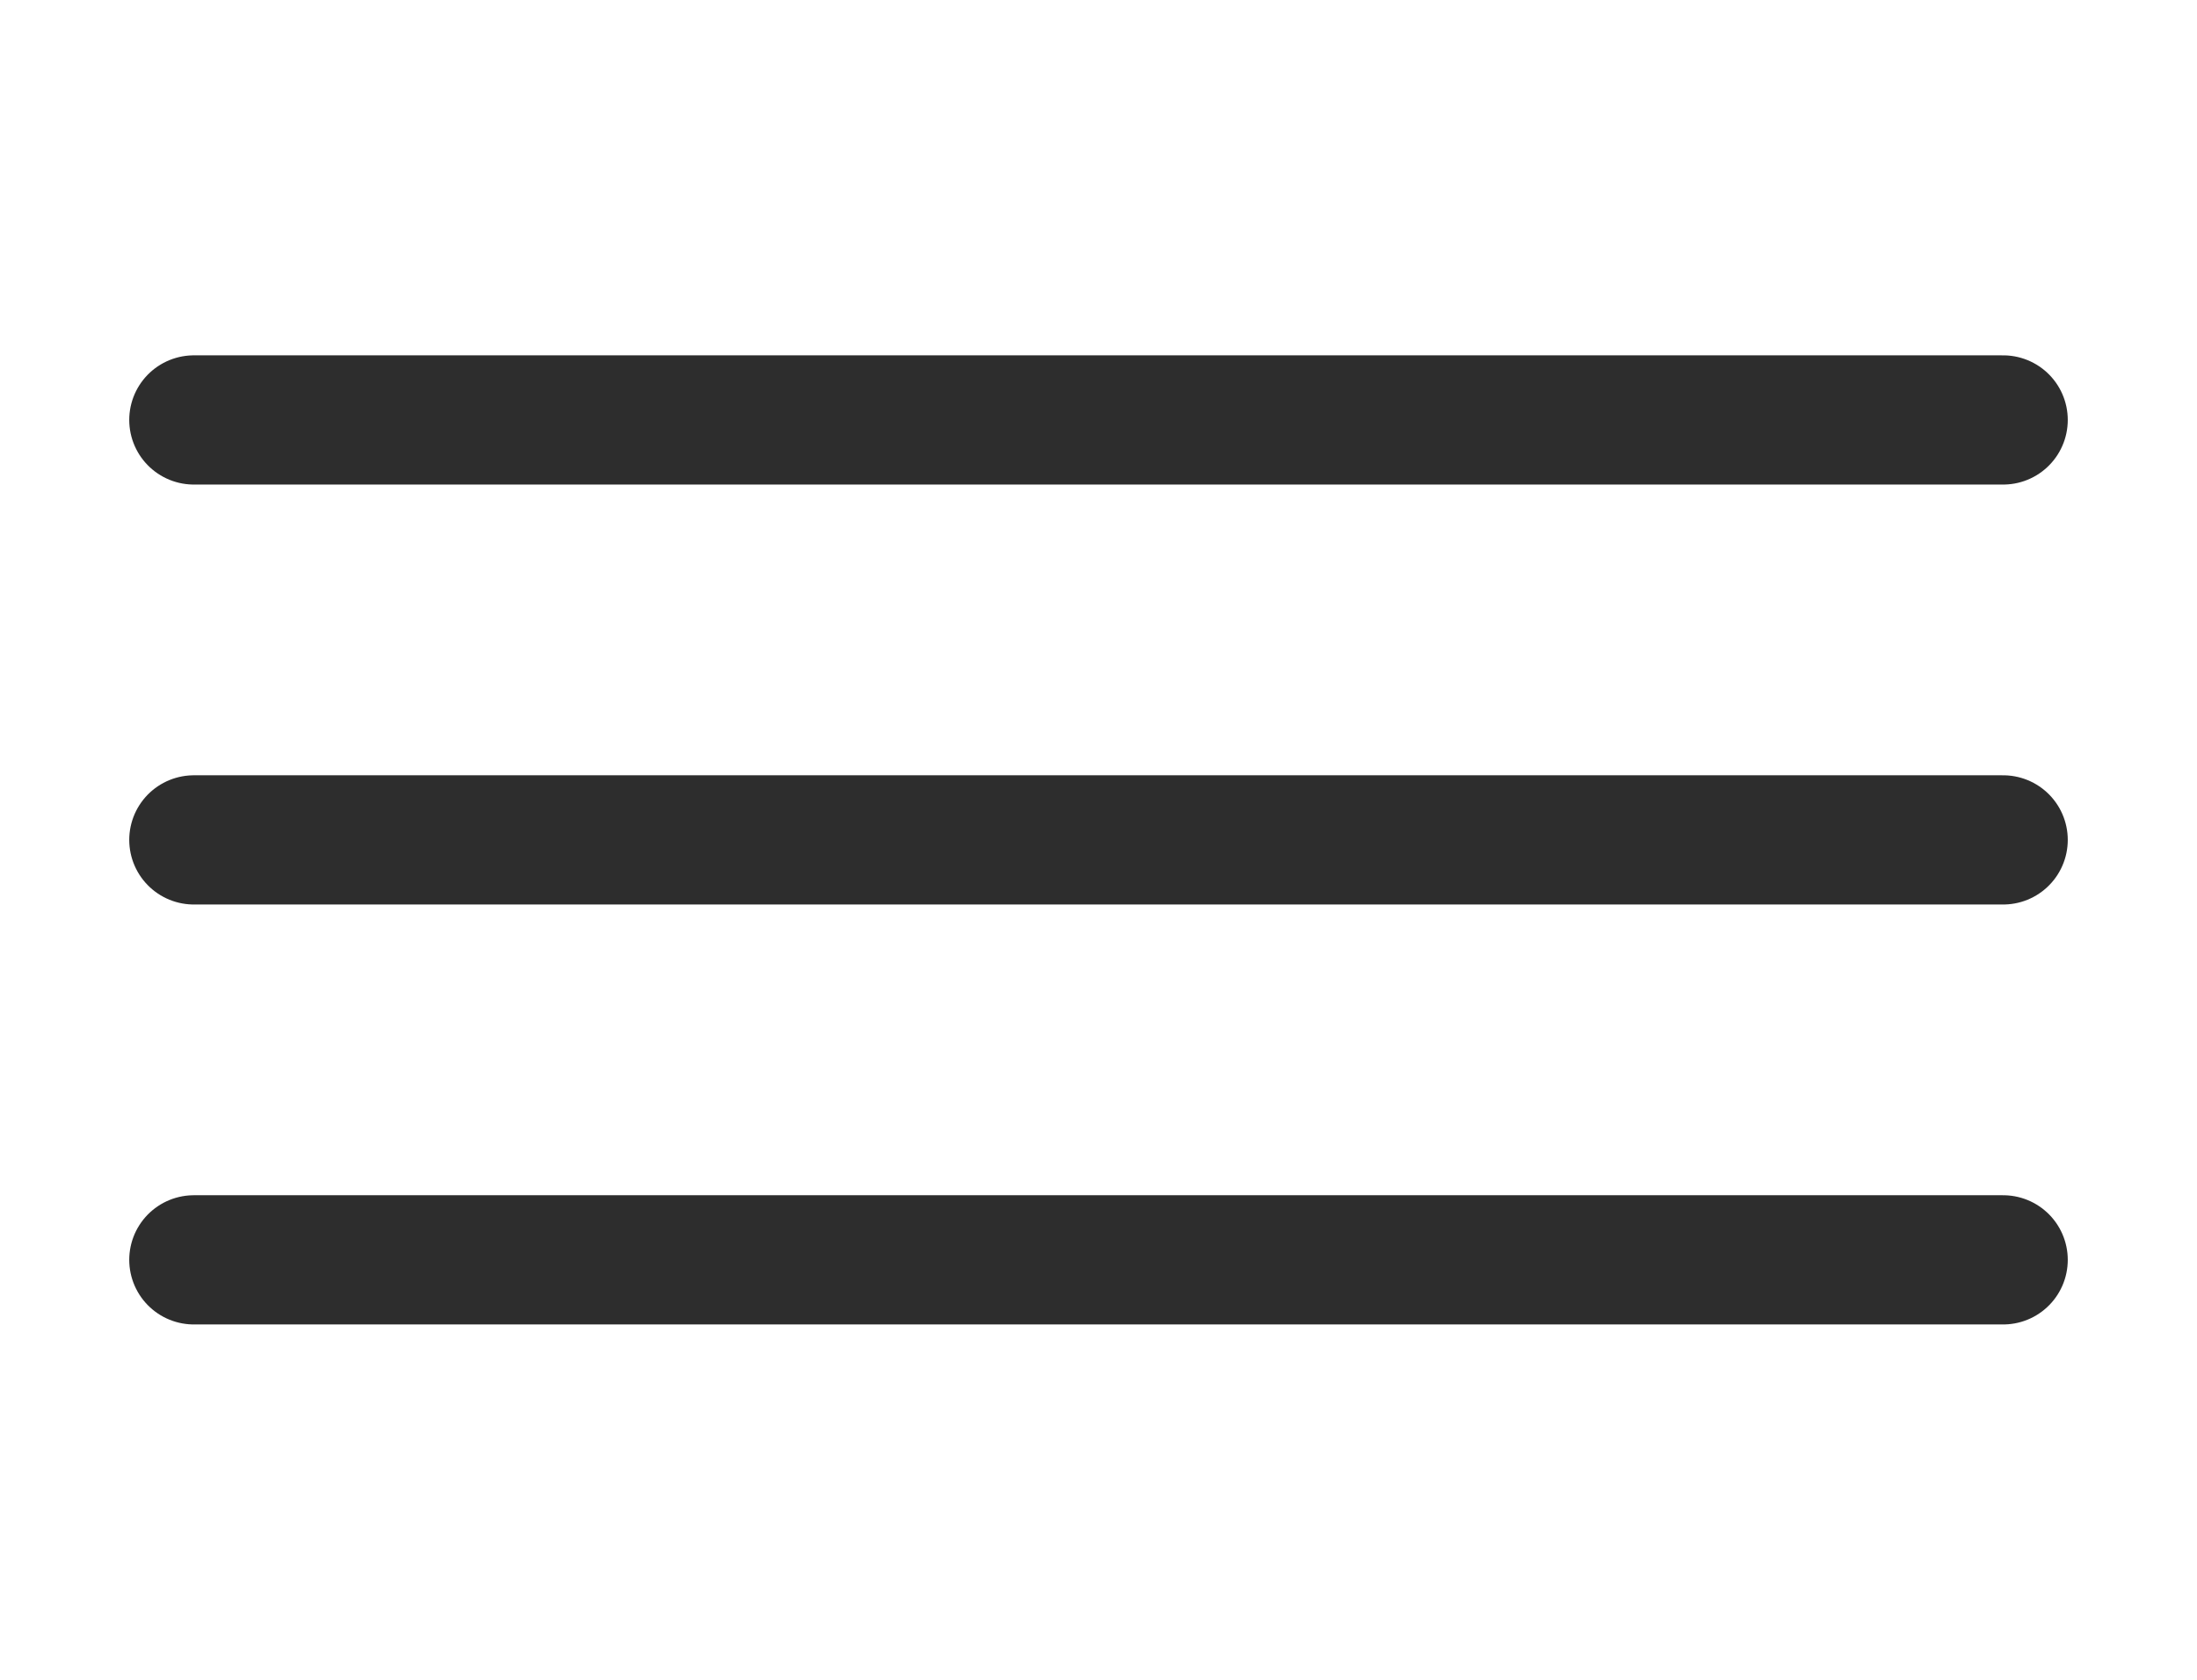
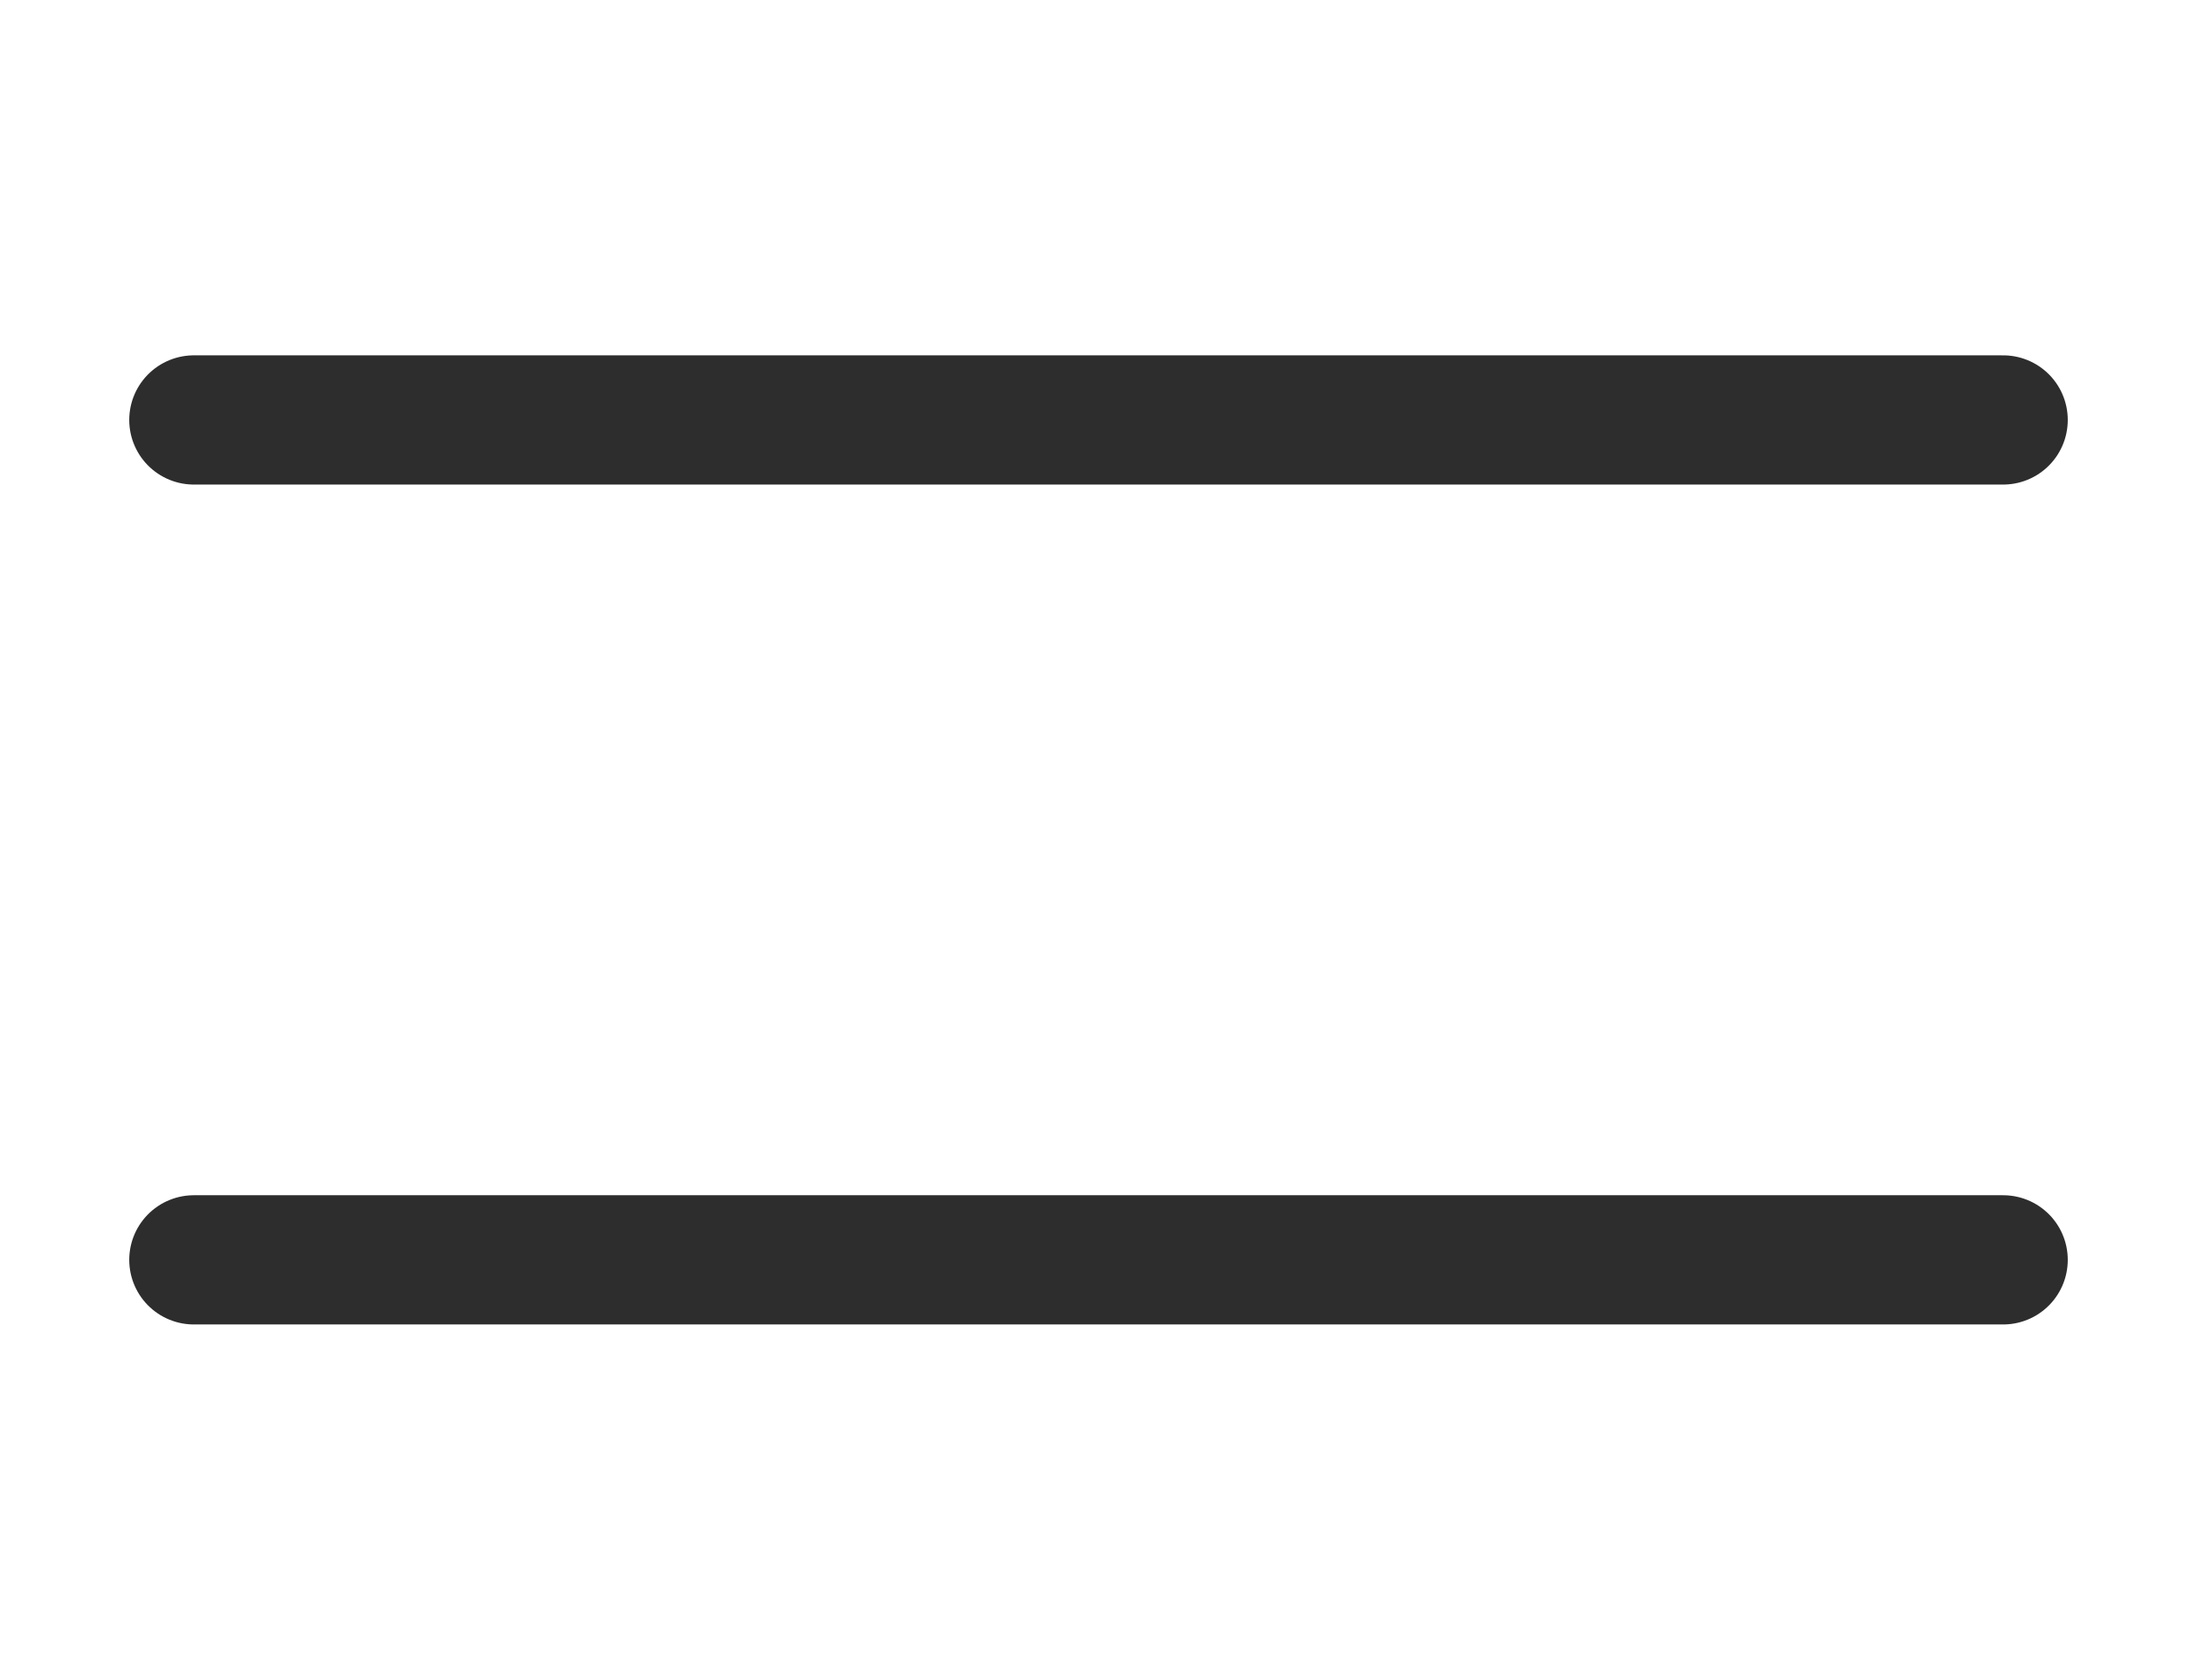
<svg xmlns="http://www.w3.org/2000/svg" width="34" height="26" viewBox="0 0 34 26" fill="none">
  <path d="M3 6.5H31" stroke="#2D2D2D" stroke-width="2" stroke-linecap="round" stroke-linejoin="round" />
-   <path d="M3 13H31" stroke="#2D2D2D" stroke-width="2" stroke-linecap="round" stroke-linejoin="round" />
  <path d="M3 19.5H31" stroke="#2D2D2D" stroke-width="2" stroke-linecap="round" stroke-linejoin="round" />
</svg>